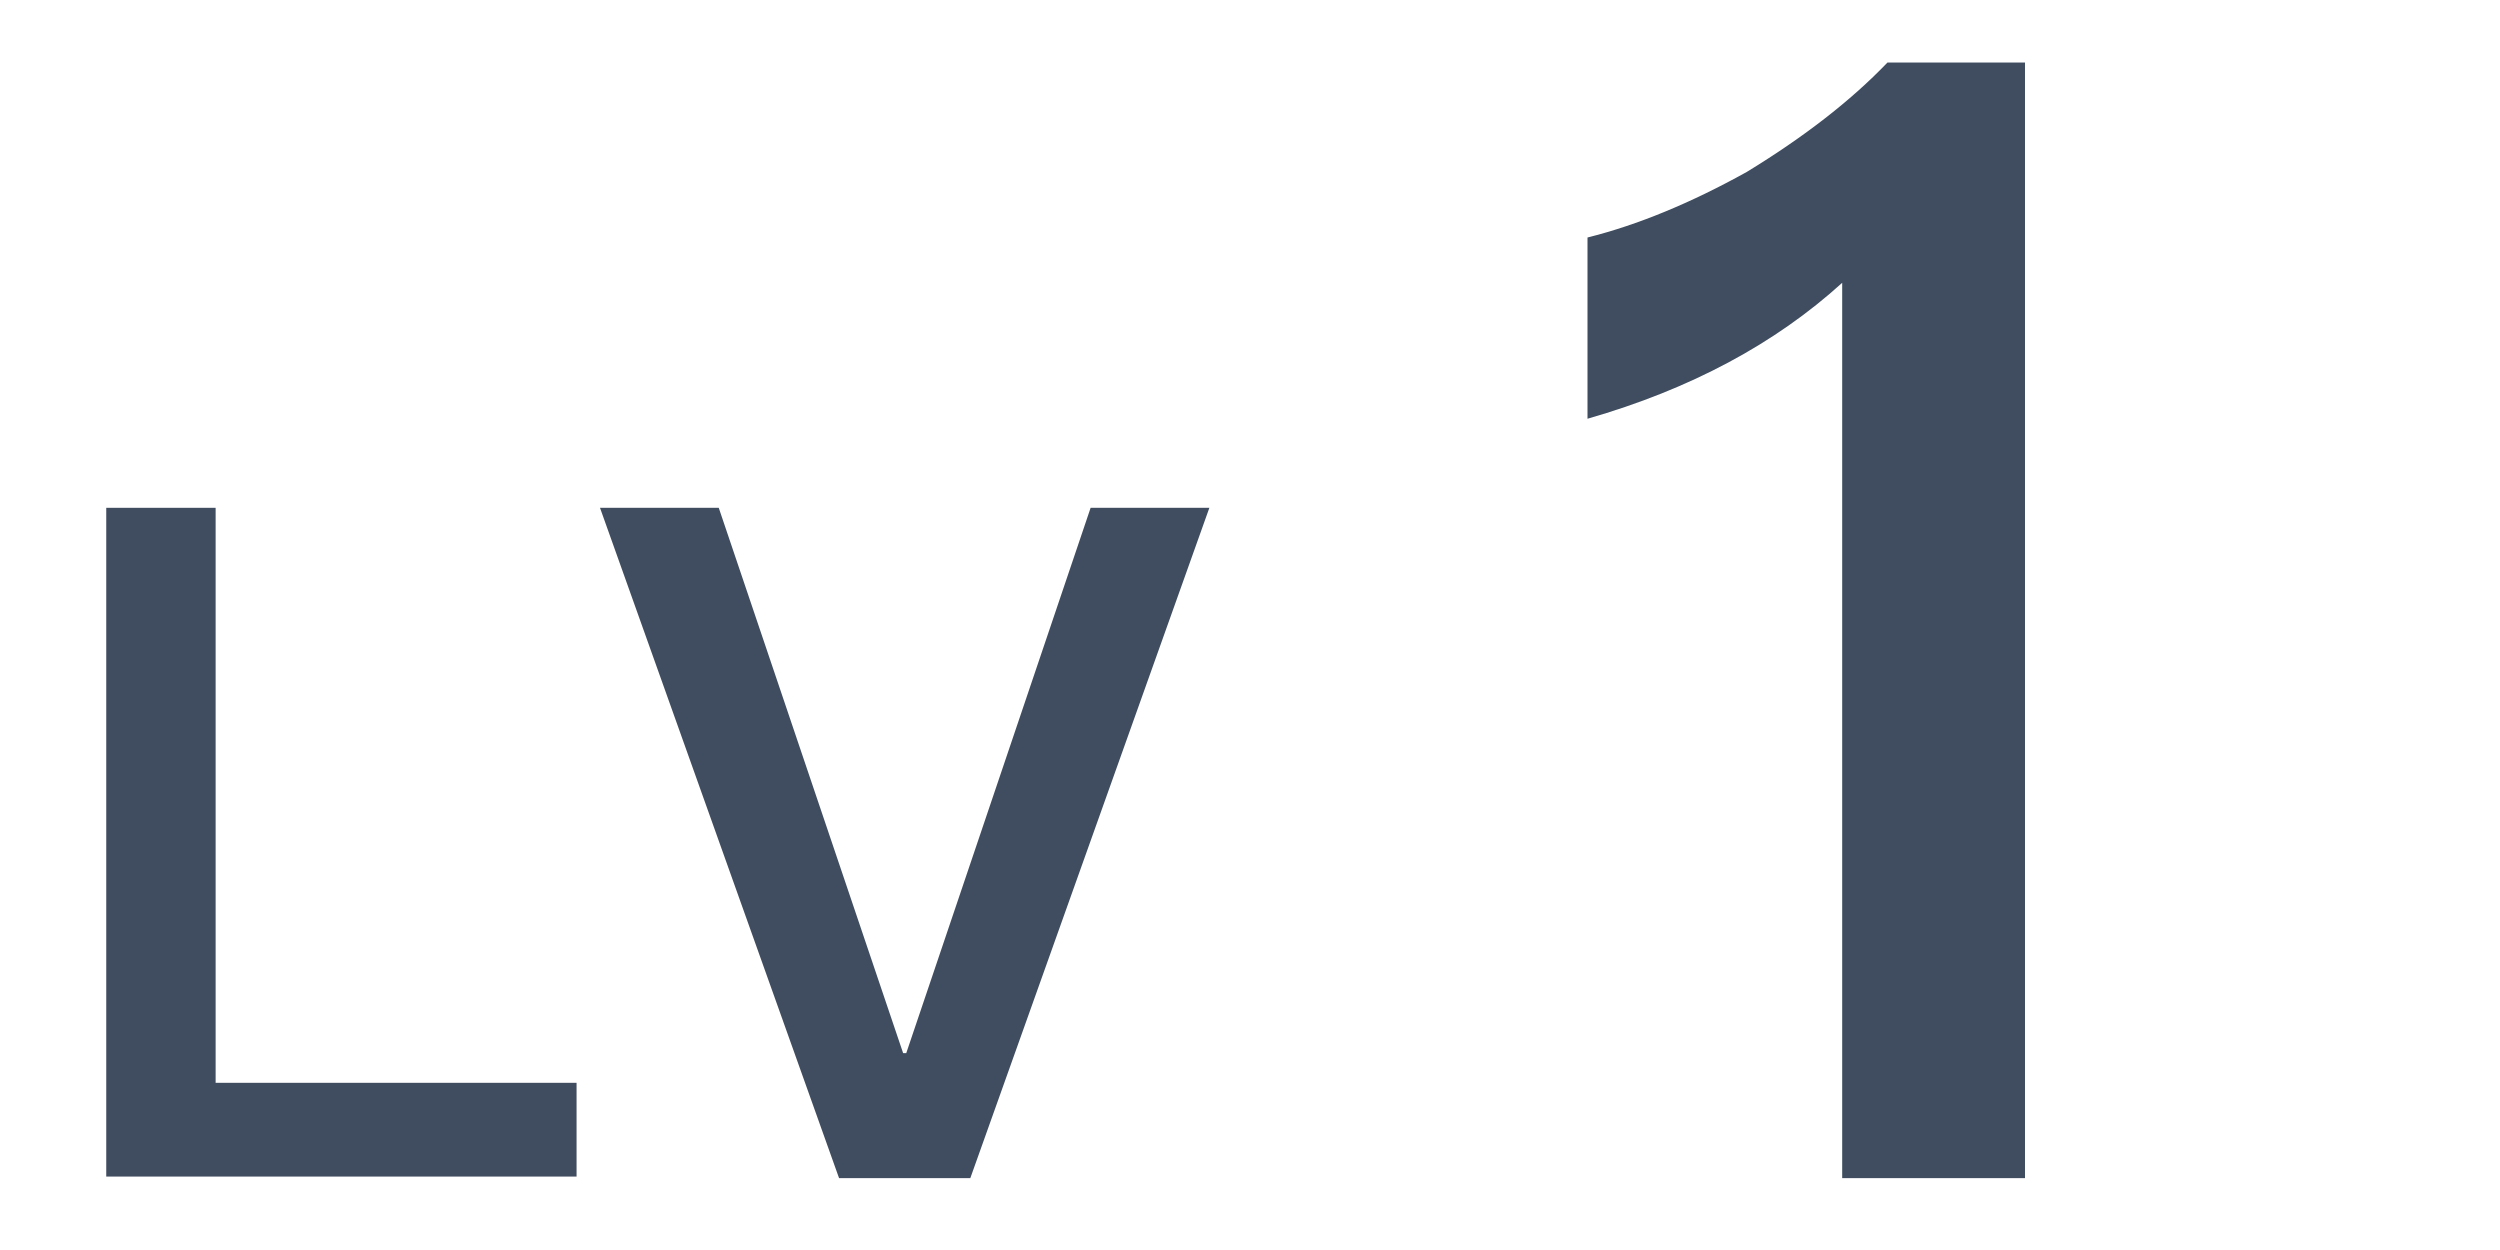
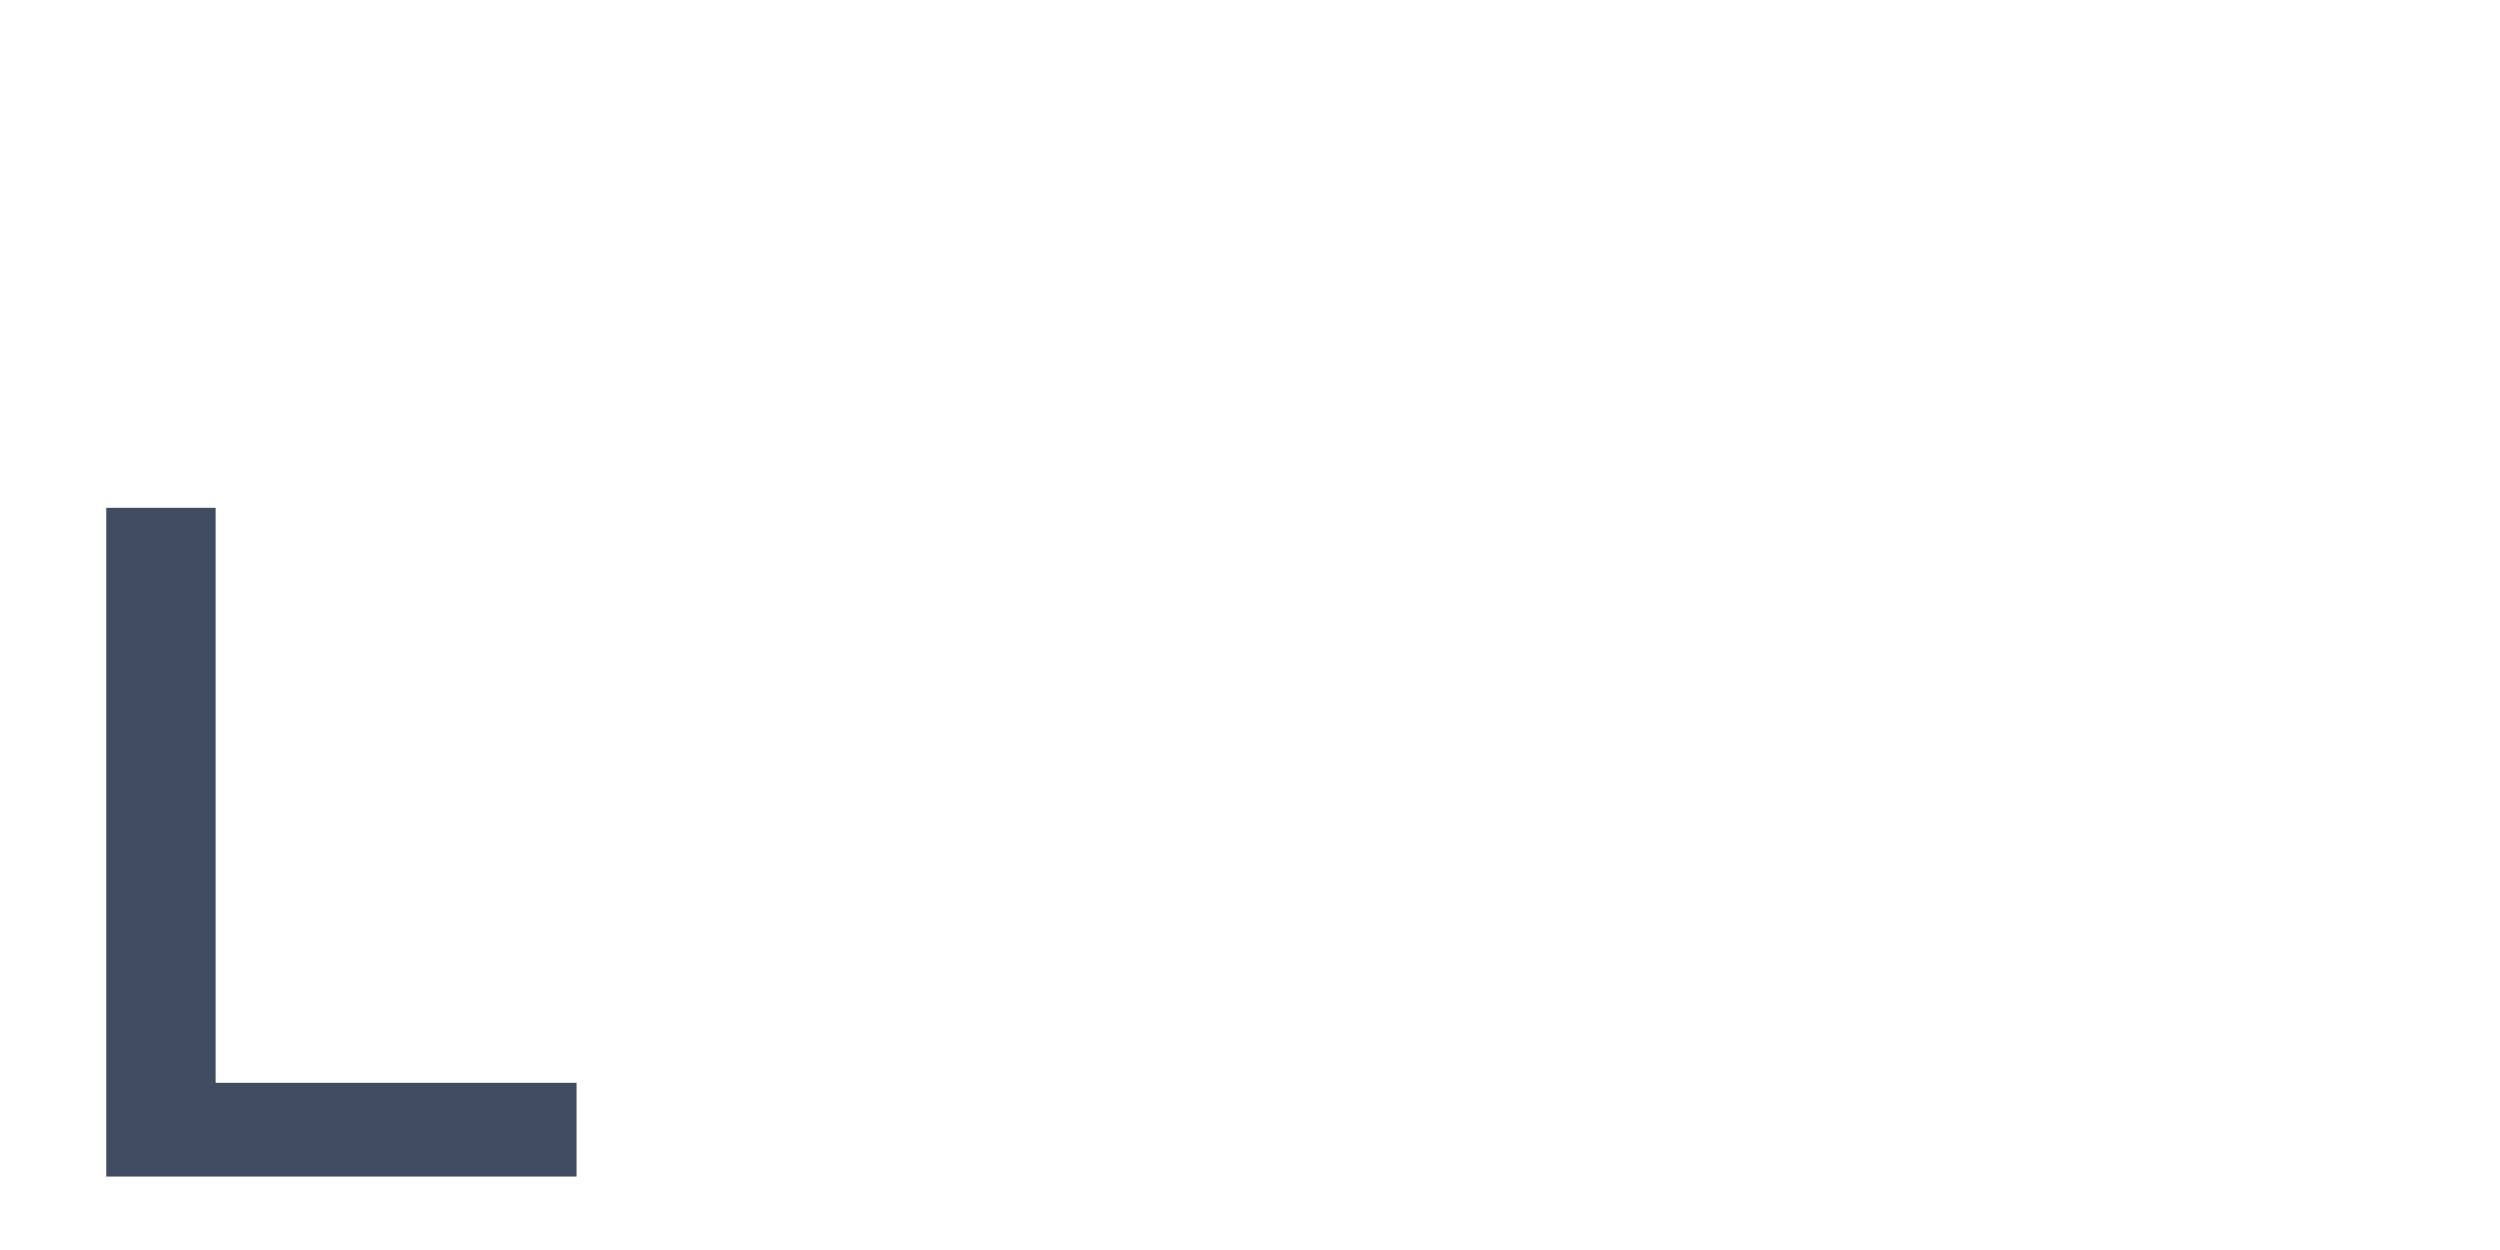
<svg xmlns="http://www.w3.org/2000/svg" version="1.1" id="图层_1" x="0px" y="0px" width="16px" height="8px" viewBox="0 0 16 8" style="enable-background:new 0 0 16 8;" xml:space="preserve">
  <style type="text/css">
	.st0{fill:#404D60;}
</style>
  <g>
    <path class="st0" d="M1.38,3.25v3.68h2.31v0.6H0.68V3.25H1.38z" />
-     <path class="st0" d="M4.6,3.25l1.18,3.49H5.8l1.18-3.49h0.76L6.21,7.54H5.37L3.84,3.25H4.6z" />
-     <path class="st0" d="M12.96,0.4v7.14h-1.17V1.81c-0.43,0.39-0.97,0.68-1.63,0.87V1.52c0.32-0.08,0.66-0.22,1.02-0.42   c0.36-0.22,0.66-0.45,0.9-0.7H12.96z" />
  </g>
  <g>
</g>
  <g>
</g>
  <g>
</g>
  <g>
</g>
  <g>
</g>
  <g>
</g>
</svg>